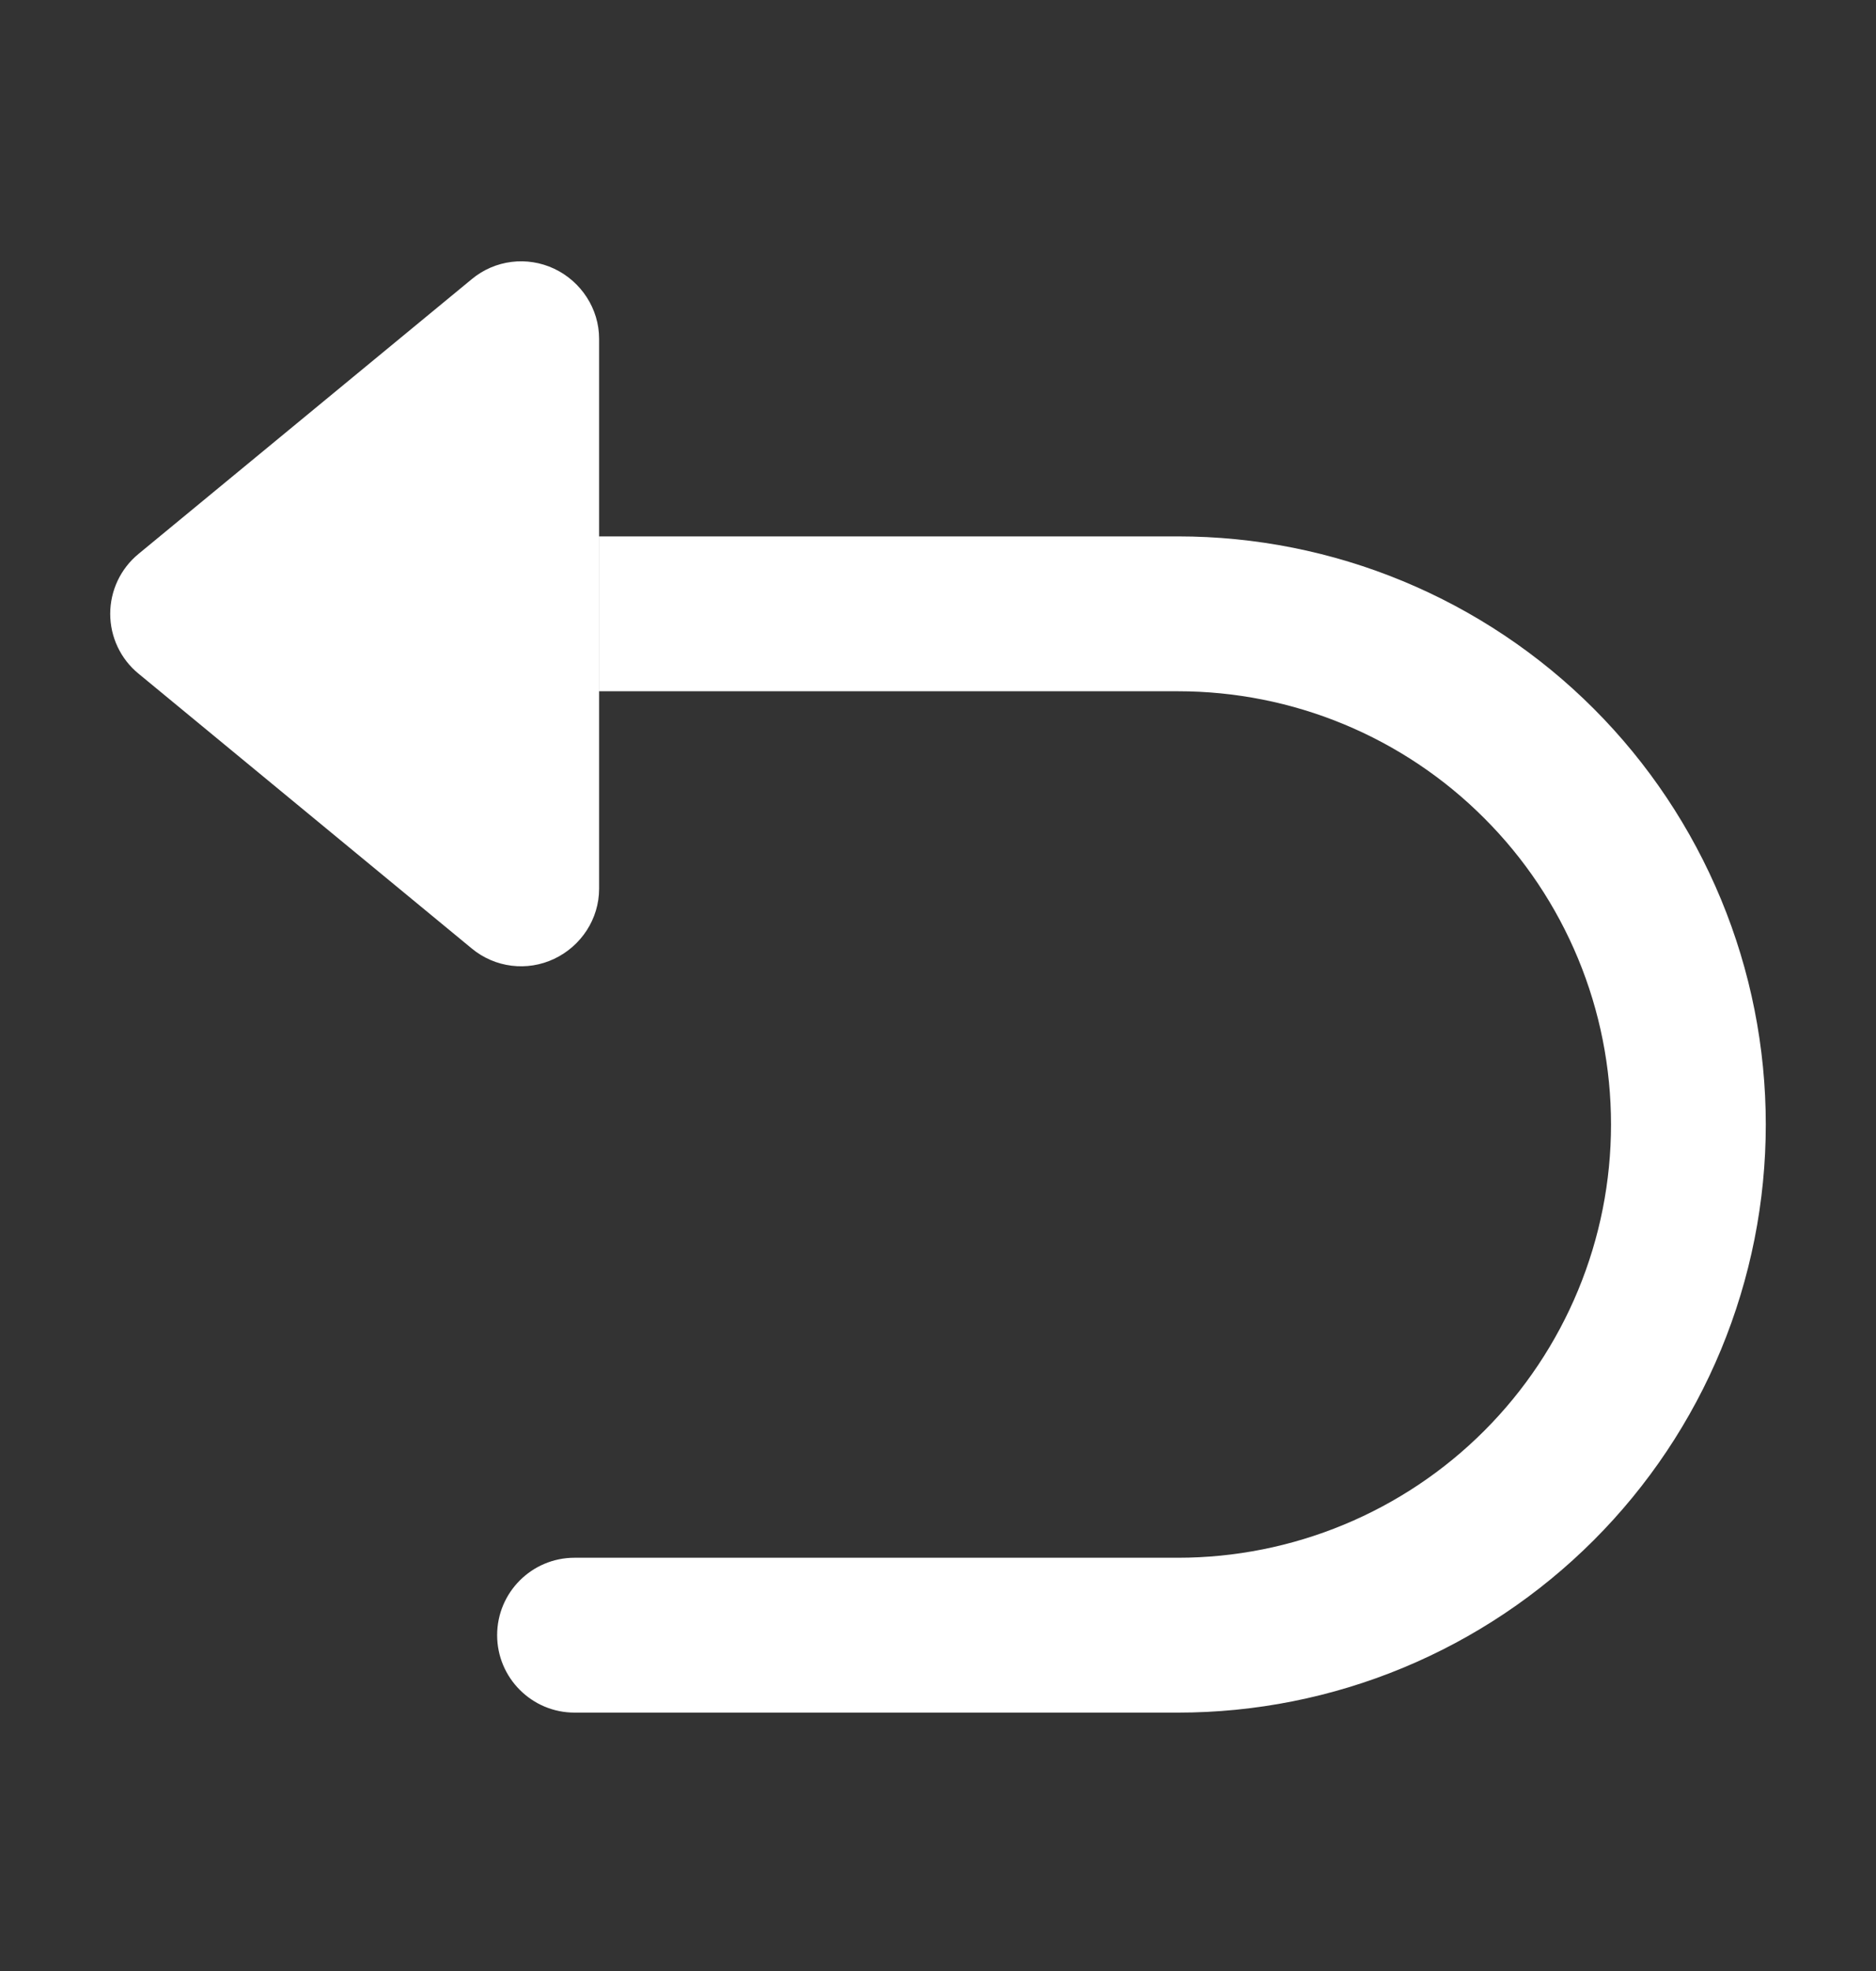
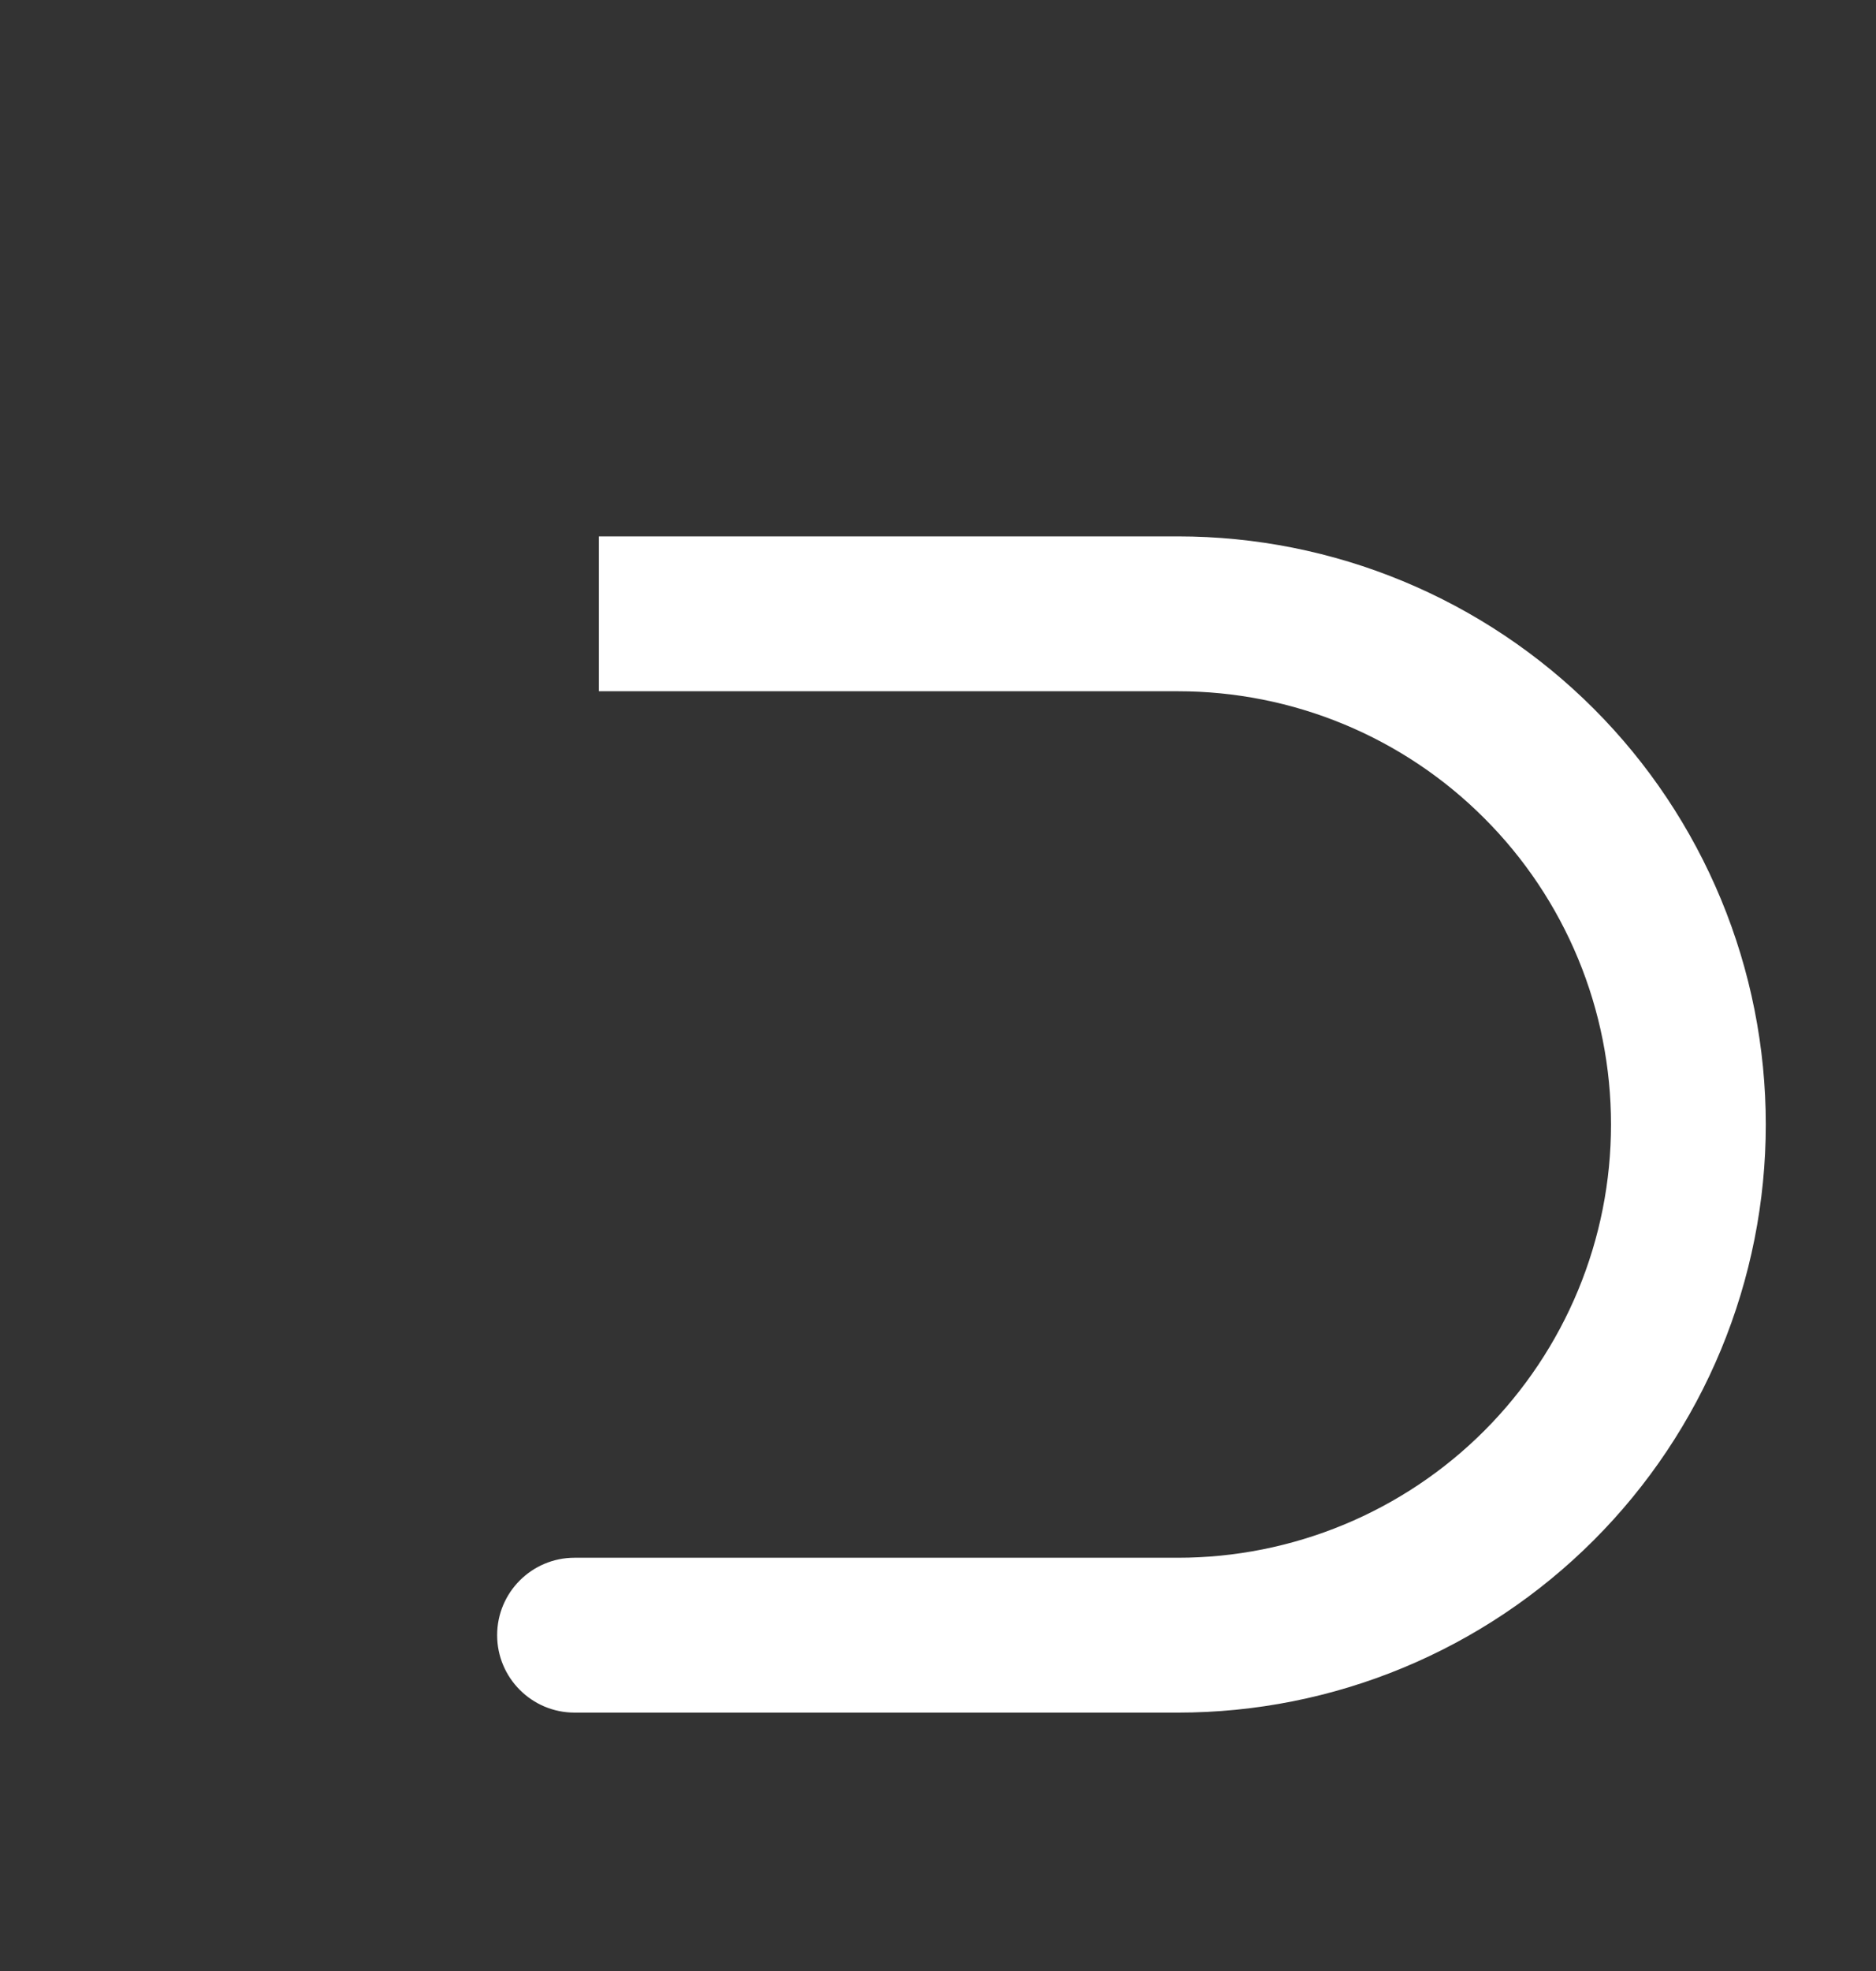
<svg xmlns="http://www.w3.org/2000/svg" width="20" height="21" viewBox="0 0 20 21" fill="none">
  <rect x="0" y="0" width="20" height="21" fill="#333333" stroke="none" />
-   <path d="M6.387 3.609C6.387 3.29 6.196 2.999 5.908 2.863C5.619 2.727 5.277 2.769 5.031 2.973L1.475 5.903C1.285 6.06 1.175 6.293 1.175 6.54C1.175 6.786 1.285 7.02 1.475 7.176L5.031 10.107C5.277 10.31 5.619 10.353 5.908 10.216C6.196 10.08 6.387 9.79 6.387 9.47V3.609Z" fill="white" />
  <path d="M7.21 5.715H6.385V7.365H7.21V5.715ZM12.559 6.54V7.365V6.54ZM18 11.981H18.825H18ZM12.559 17.422V16.597V17.422ZM6.125 16.597C5.67 16.597 5.3 16.966 5.3 17.422C5.3 17.877 5.67 18.247 6.125 18.247V16.597ZM7.21 7.365H12.559V5.715H7.21V7.365ZM12.559 7.365C13.165 7.365 13.766 7.484 14.326 7.716L14.957 6.192C14.197 5.877 13.382 5.715 12.559 5.715V7.365ZM14.326 7.716C14.886 7.948 15.395 8.288 15.823 8.717L16.99 7.55C16.408 6.968 15.717 6.507 14.957 6.192L14.326 7.716ZM15.823 8.717C16.252 9.145 16.592 9.654 16.824 10.214L18.348 9.583C18.033 8.823 17.572 8.132 16.99 7.55L15.823 8.717ZM16.824 10.214C17.056 10.774 17.175 11.374 17.175 11.981H18.825C18.825 11.158 18.663 10.343 18.348 9.583L16.824 10.214ZM17.175 11.981C17.175 12.587 17.056 13.187 16.824 13.747L18.348 14.379C18.663 13.618 18.825 12.803 18.825 11.981H17.175ZM16.824 13.747C16.592 14.307 16.252 14.816 15.823 15.245L16.99 16.411C17.572 15.829 18.033 15.139 18.348 14.379L16.824 13.747ZM15.823 15.245C15.395 15.673 14.886 16.013 14.326 16.245L14.957 17.77C15.717 17.455 16.408 16.993 16.99 16.411L15.823 15.245ZM14.326 16.245C13.766 16.477 13.165 16.597 12.559 16.597V18.247C13.382 18.247 14.197 18.085 14.957 17.77L14.326 16.245ZM12.559 16.597H6.125V18.247H12.559V16.597Z" fill="white" />
</svg>